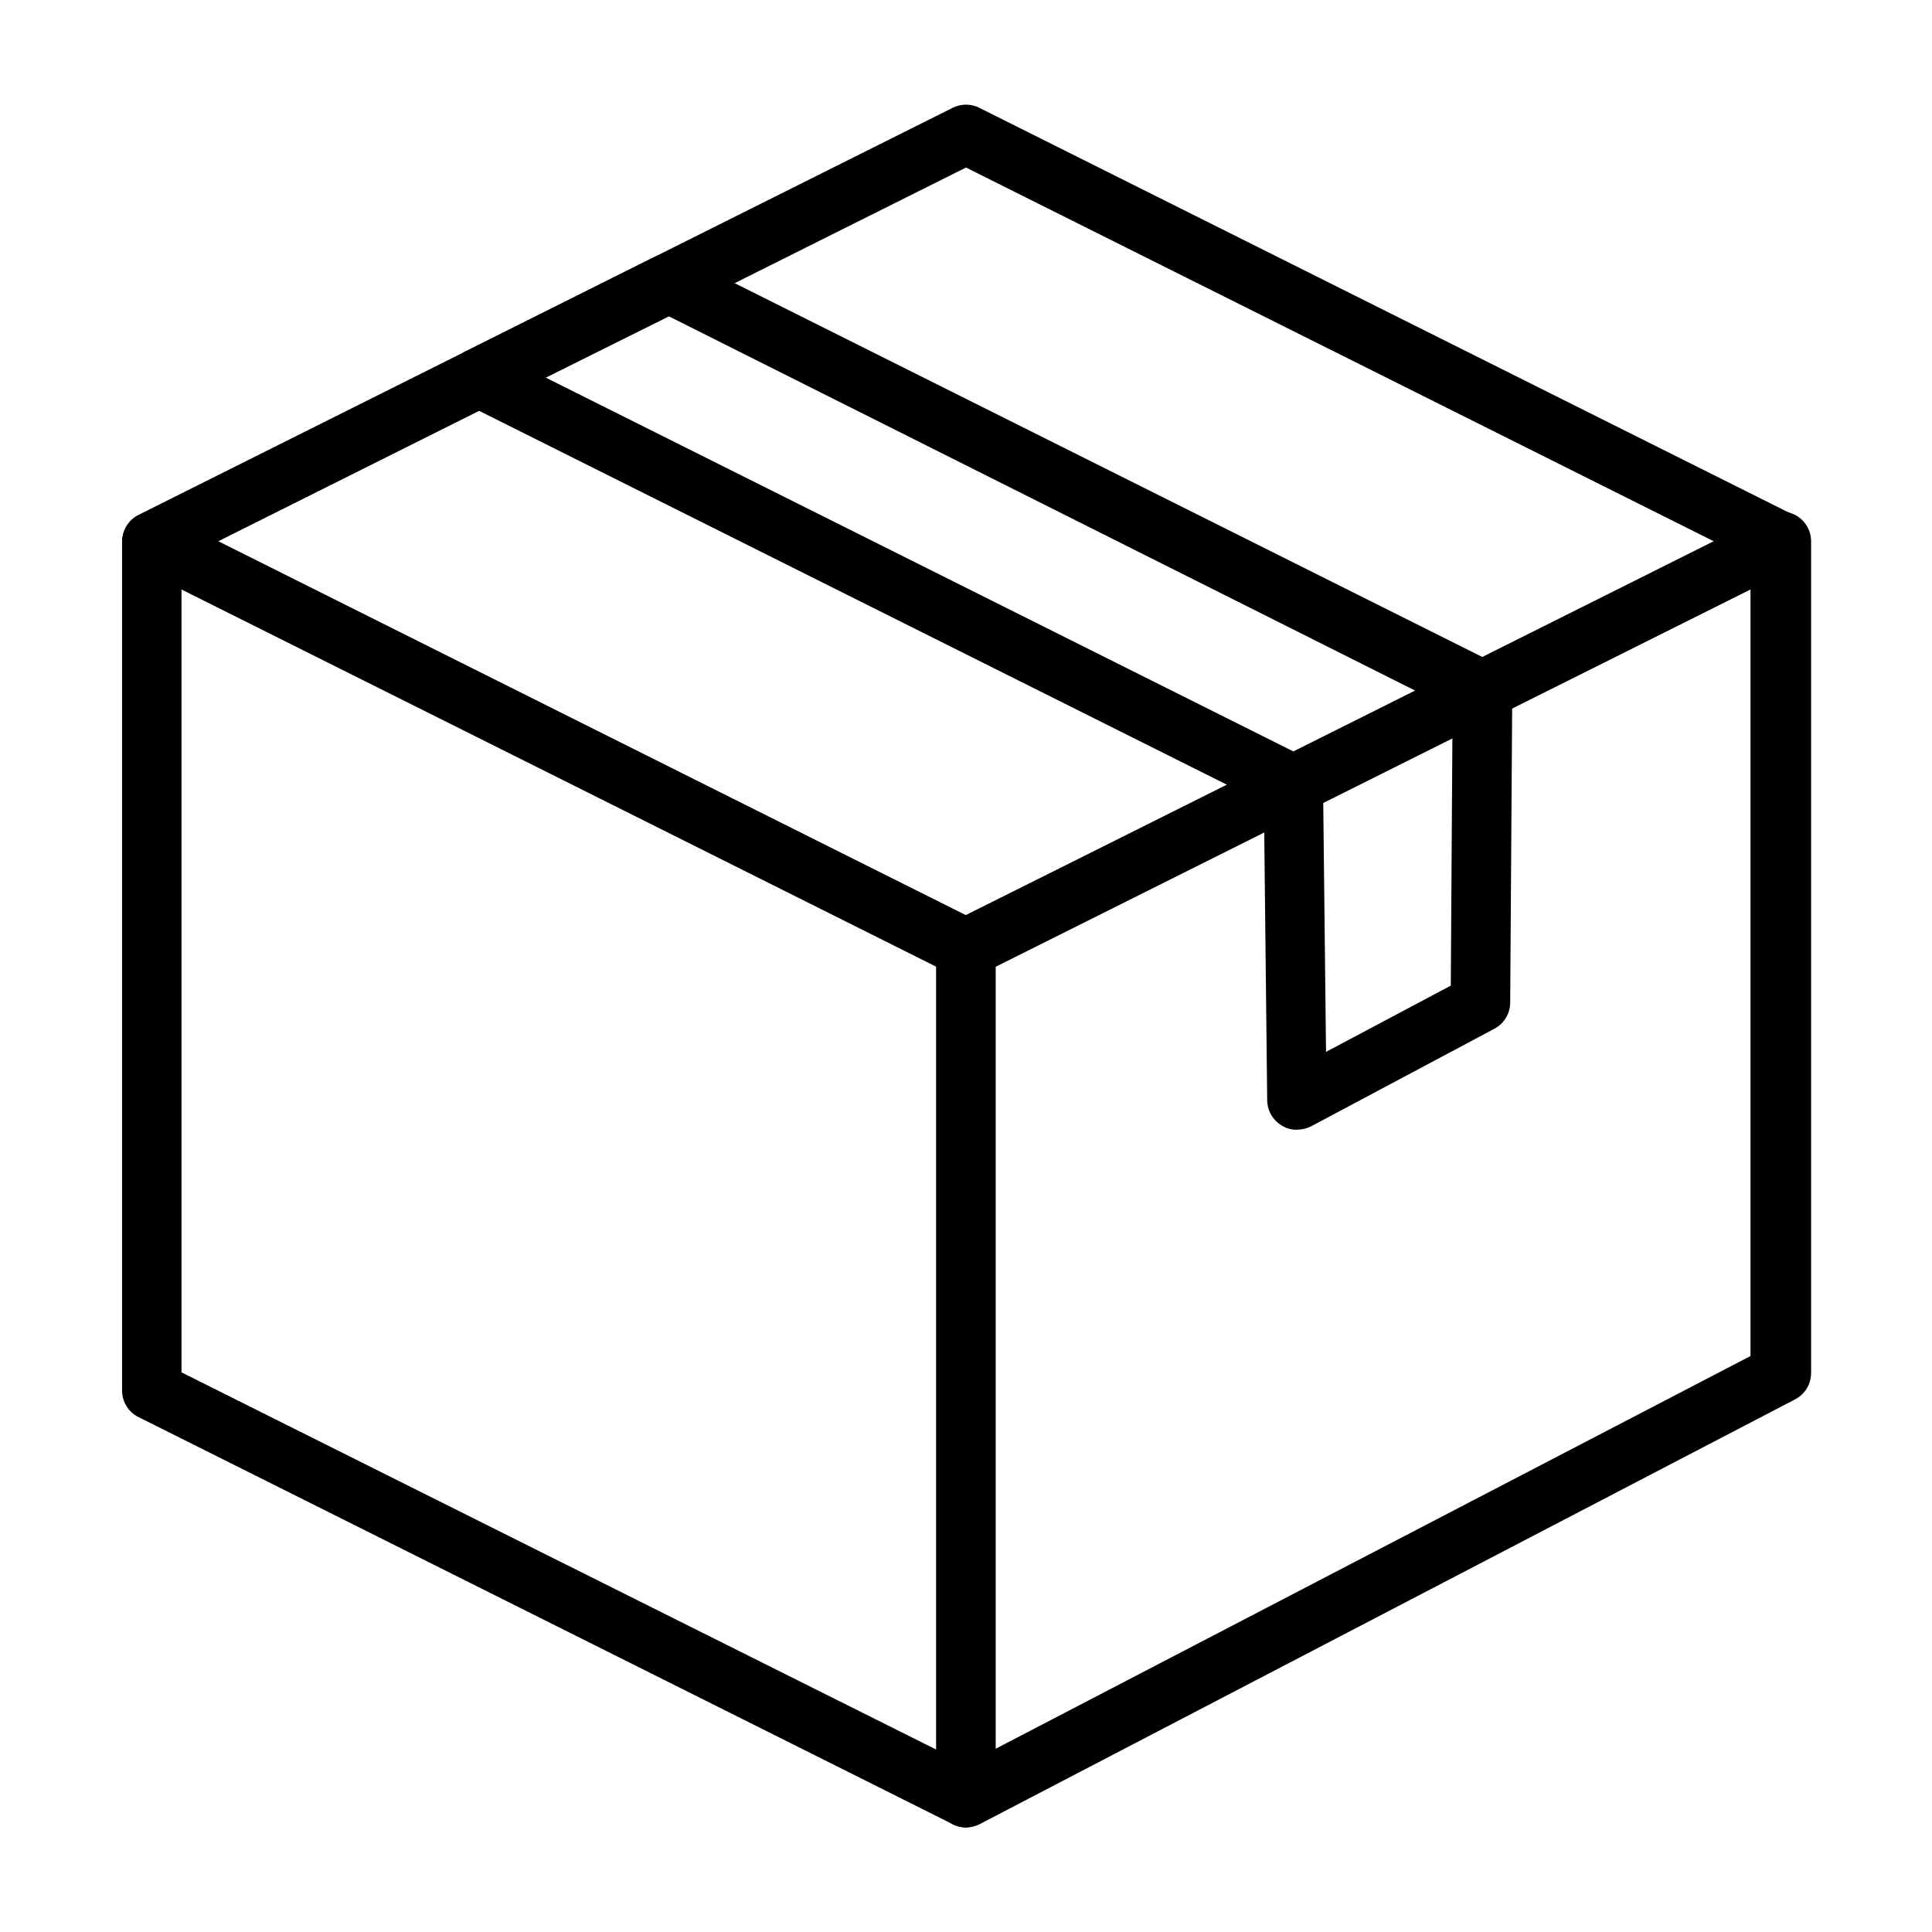
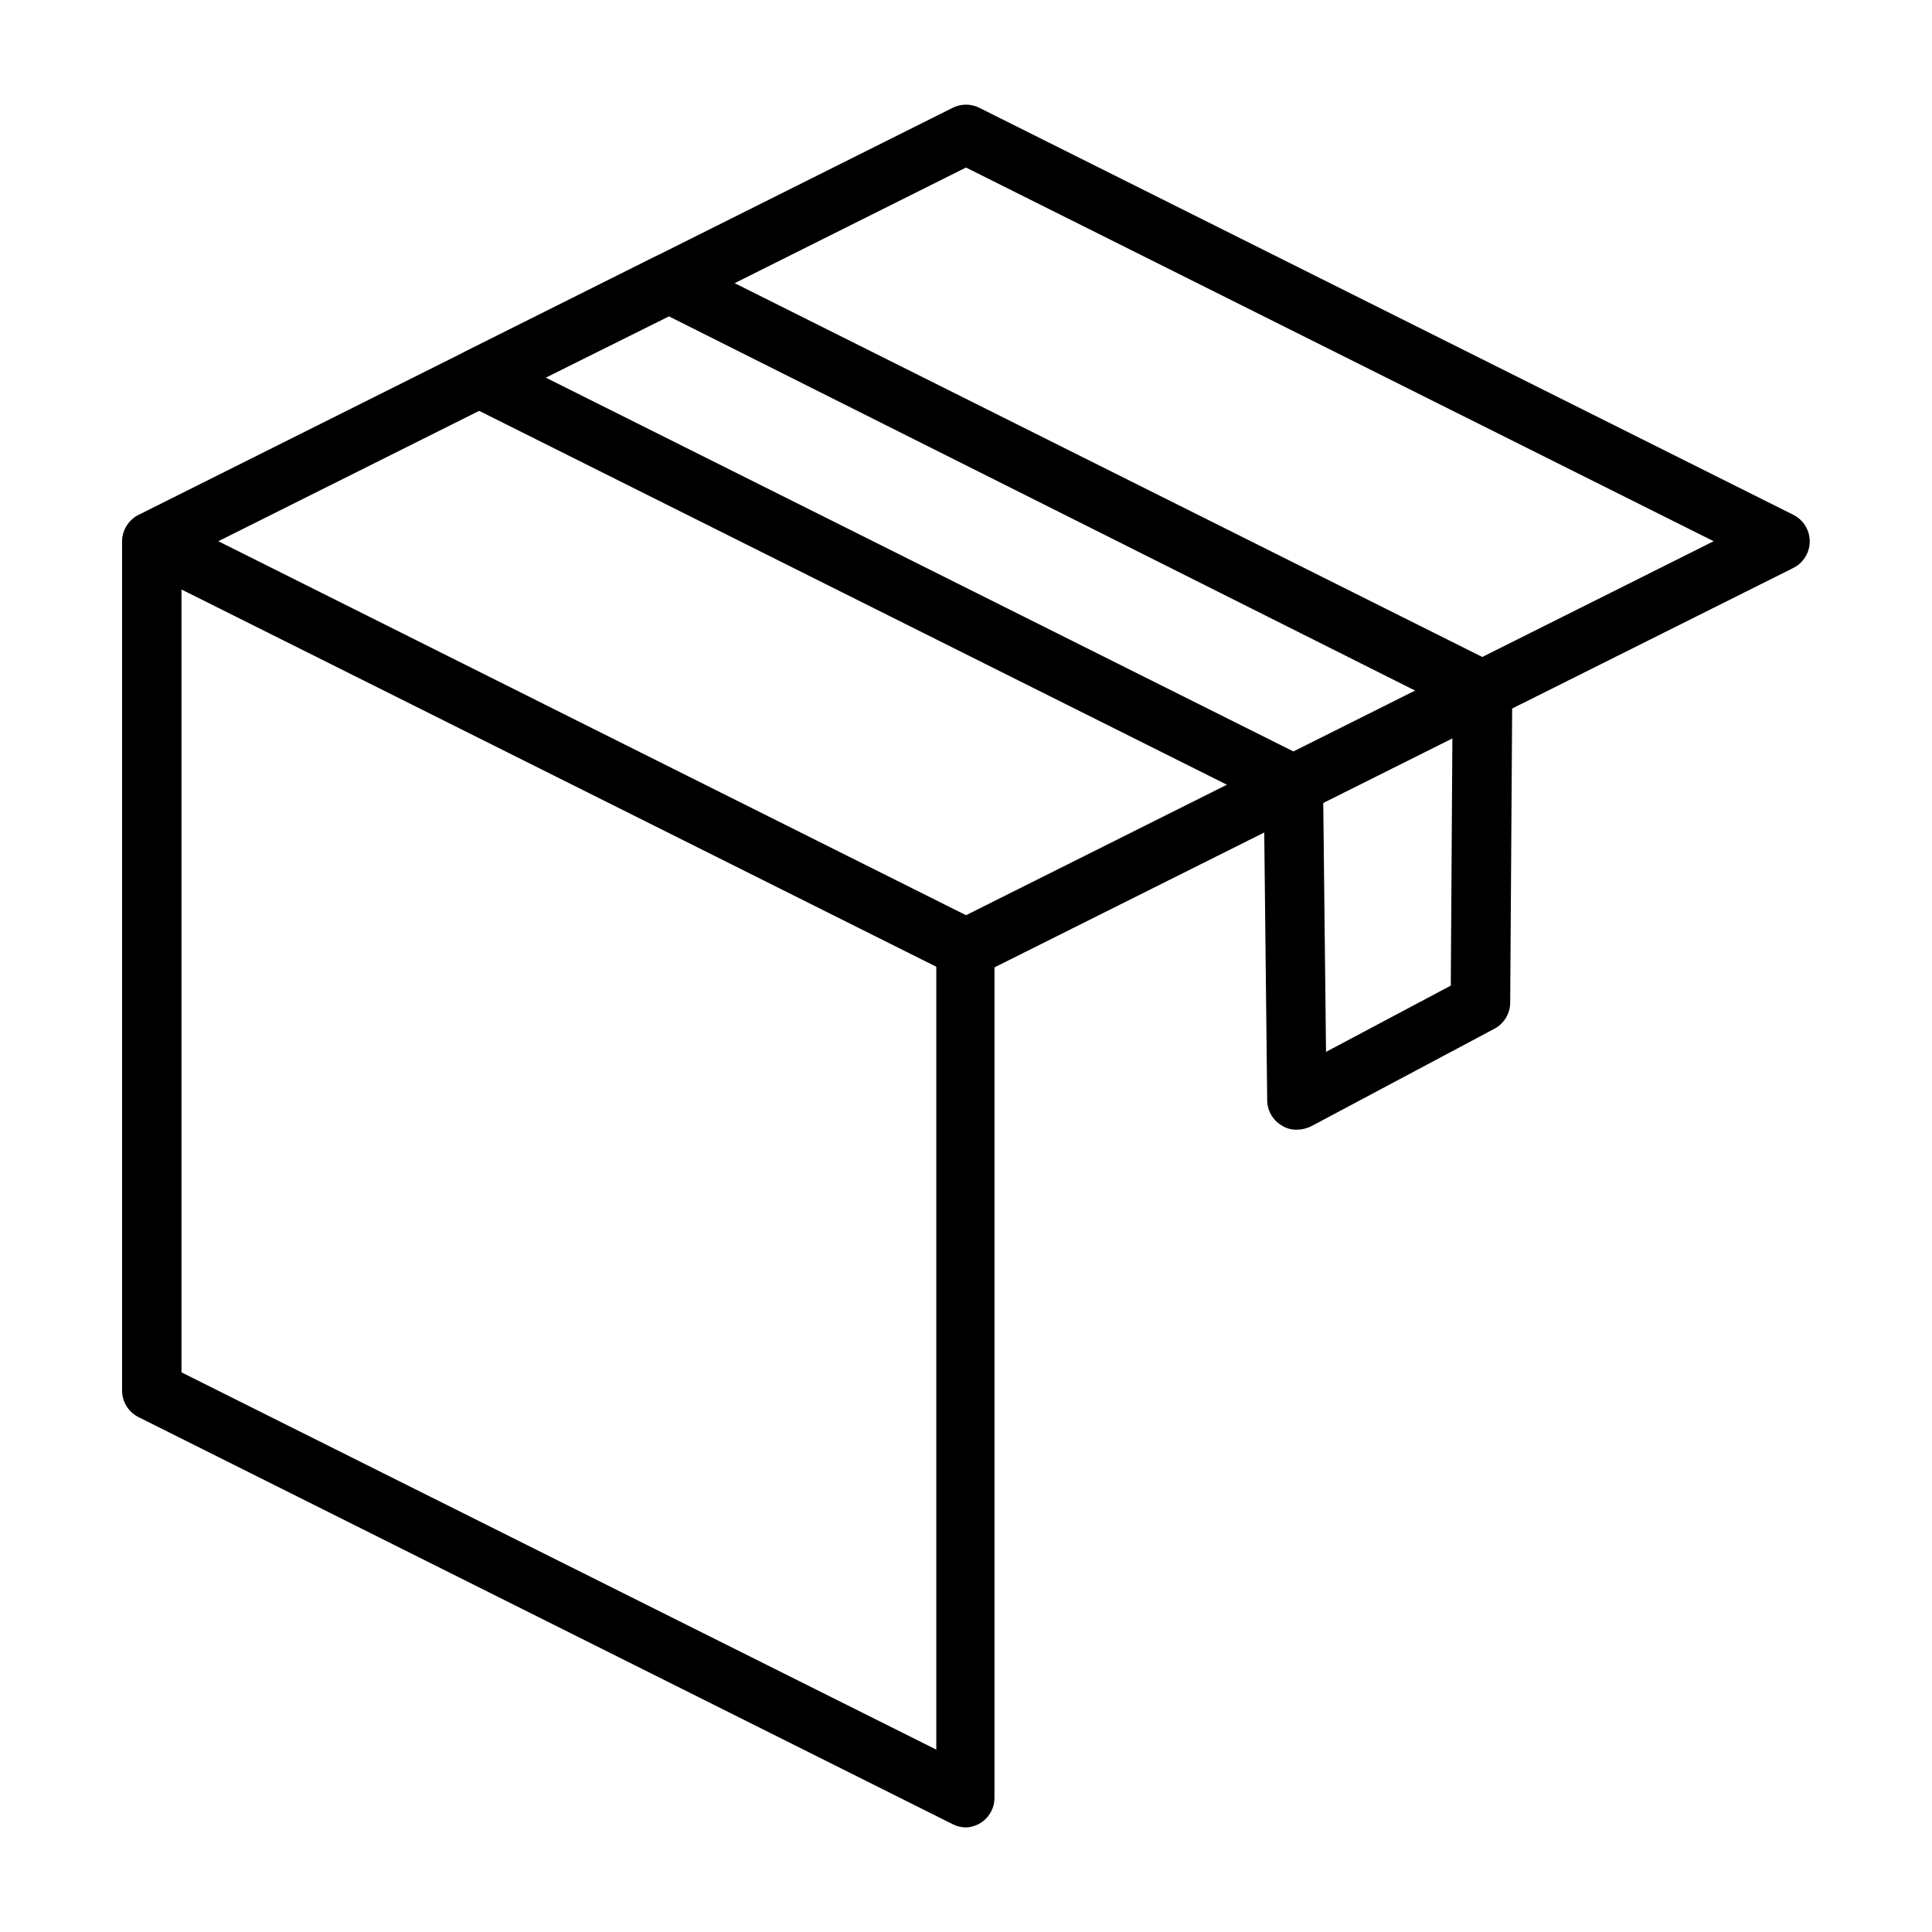
<svg xmlns="http://www.w3.org/2000/svg" fill="#000000" width="800px" height="800px" version="1.1" viewBox="144 144 512 512">
  <g>
    <path d="m400 403.23c-1.234-0.008-2.445-0.305-3.543-0.867l-215.7-107.85c-2.672-1.328-4.359-4.059-4.359-7.043s1.688-5.715 4.359-7.047l215.7-107.85c2.227-1.121 4.856-1.121 7.082 0l215.7 107.85c2.672 1.332 4.359 4.062 4.359 7.047s-1.688 5.715-4.359 7.043l-215.7 107.85c-1.094 0.562-2.309 0.859-3.539 0.867zm-198.14-115.8 198.14 99.109 198.14-99.109-198.14-99.031z" />
    <path d="m487.69 443.38c-1.418 0.035-2.812-0.348-4.012-1.105-2.367-1.402-3.832-3.938-3.859-6.691l-0.867-78.719-211.44-105.72c-2.703-1.324-4.414-4.074-4.406-7.082 0.023-2.984 1.73-5.695 4.406-7.008l50.066-25.031c2.227-1.125 4.856-1.125 7.086 0l215.7 107.85-0.004-0.004c2.703 1.328 4.414 4.078 4.41 7.086l-0.551 82.812v0.004c-0.039 2.871-1.637 5.496-4.172 6.848l-48.648 25.898c-1.156 0.555-2.422 0.848-3.703 0.867zm-199.08-199.32 201.68 100.84c2.648 1.332 4.32 4.043 4.332 7.008l0.789 70.848 33.062-17.555 0.473-73.211-207.67-104.15z" />
    <path d="m400 628.29c-1.234-0.008-2.445-0.305-3.543-0.867l-215.7-107.85c-2.676-1.312-4.383-4.023-4.406-7.004v-225.14c0.059-2.641 1.434-5.074 3.668-6.484 2.231-1.41 5.023-1.605 7.43-0.523l215.77 107.85c2.672 1.348 4.352 4.094 4.328 7.086v225.06c0.008 2.723-1.391 5.25-3.699 6.691-1.16 0.723-2.492 1.129-3.856 1.184zm-207.9-120.6 200.03 99.977v-207.66l-200.03-99.82z" />
-     <path d="m400 628.29c-4.348 0-7.875-3.527-7.875-7.875v-225.06c-0.02-2.992 1.66-5.738 4.332-7.086l216.09-107.85c2.438-1.227 5.336-1.105 7.66 0.32 2.324 1.43 3.746 3.957 3.754 6.688v220.42-0.004c0.008 2.949-1.633 5.652-4.25 7.008l-216.09 112.57c-1.121 0.574-2.363 0.871-3.621 0.867zm7.871-228.29v207.43l200.03-104.07v-203.18z" />
  </g>
</svg>